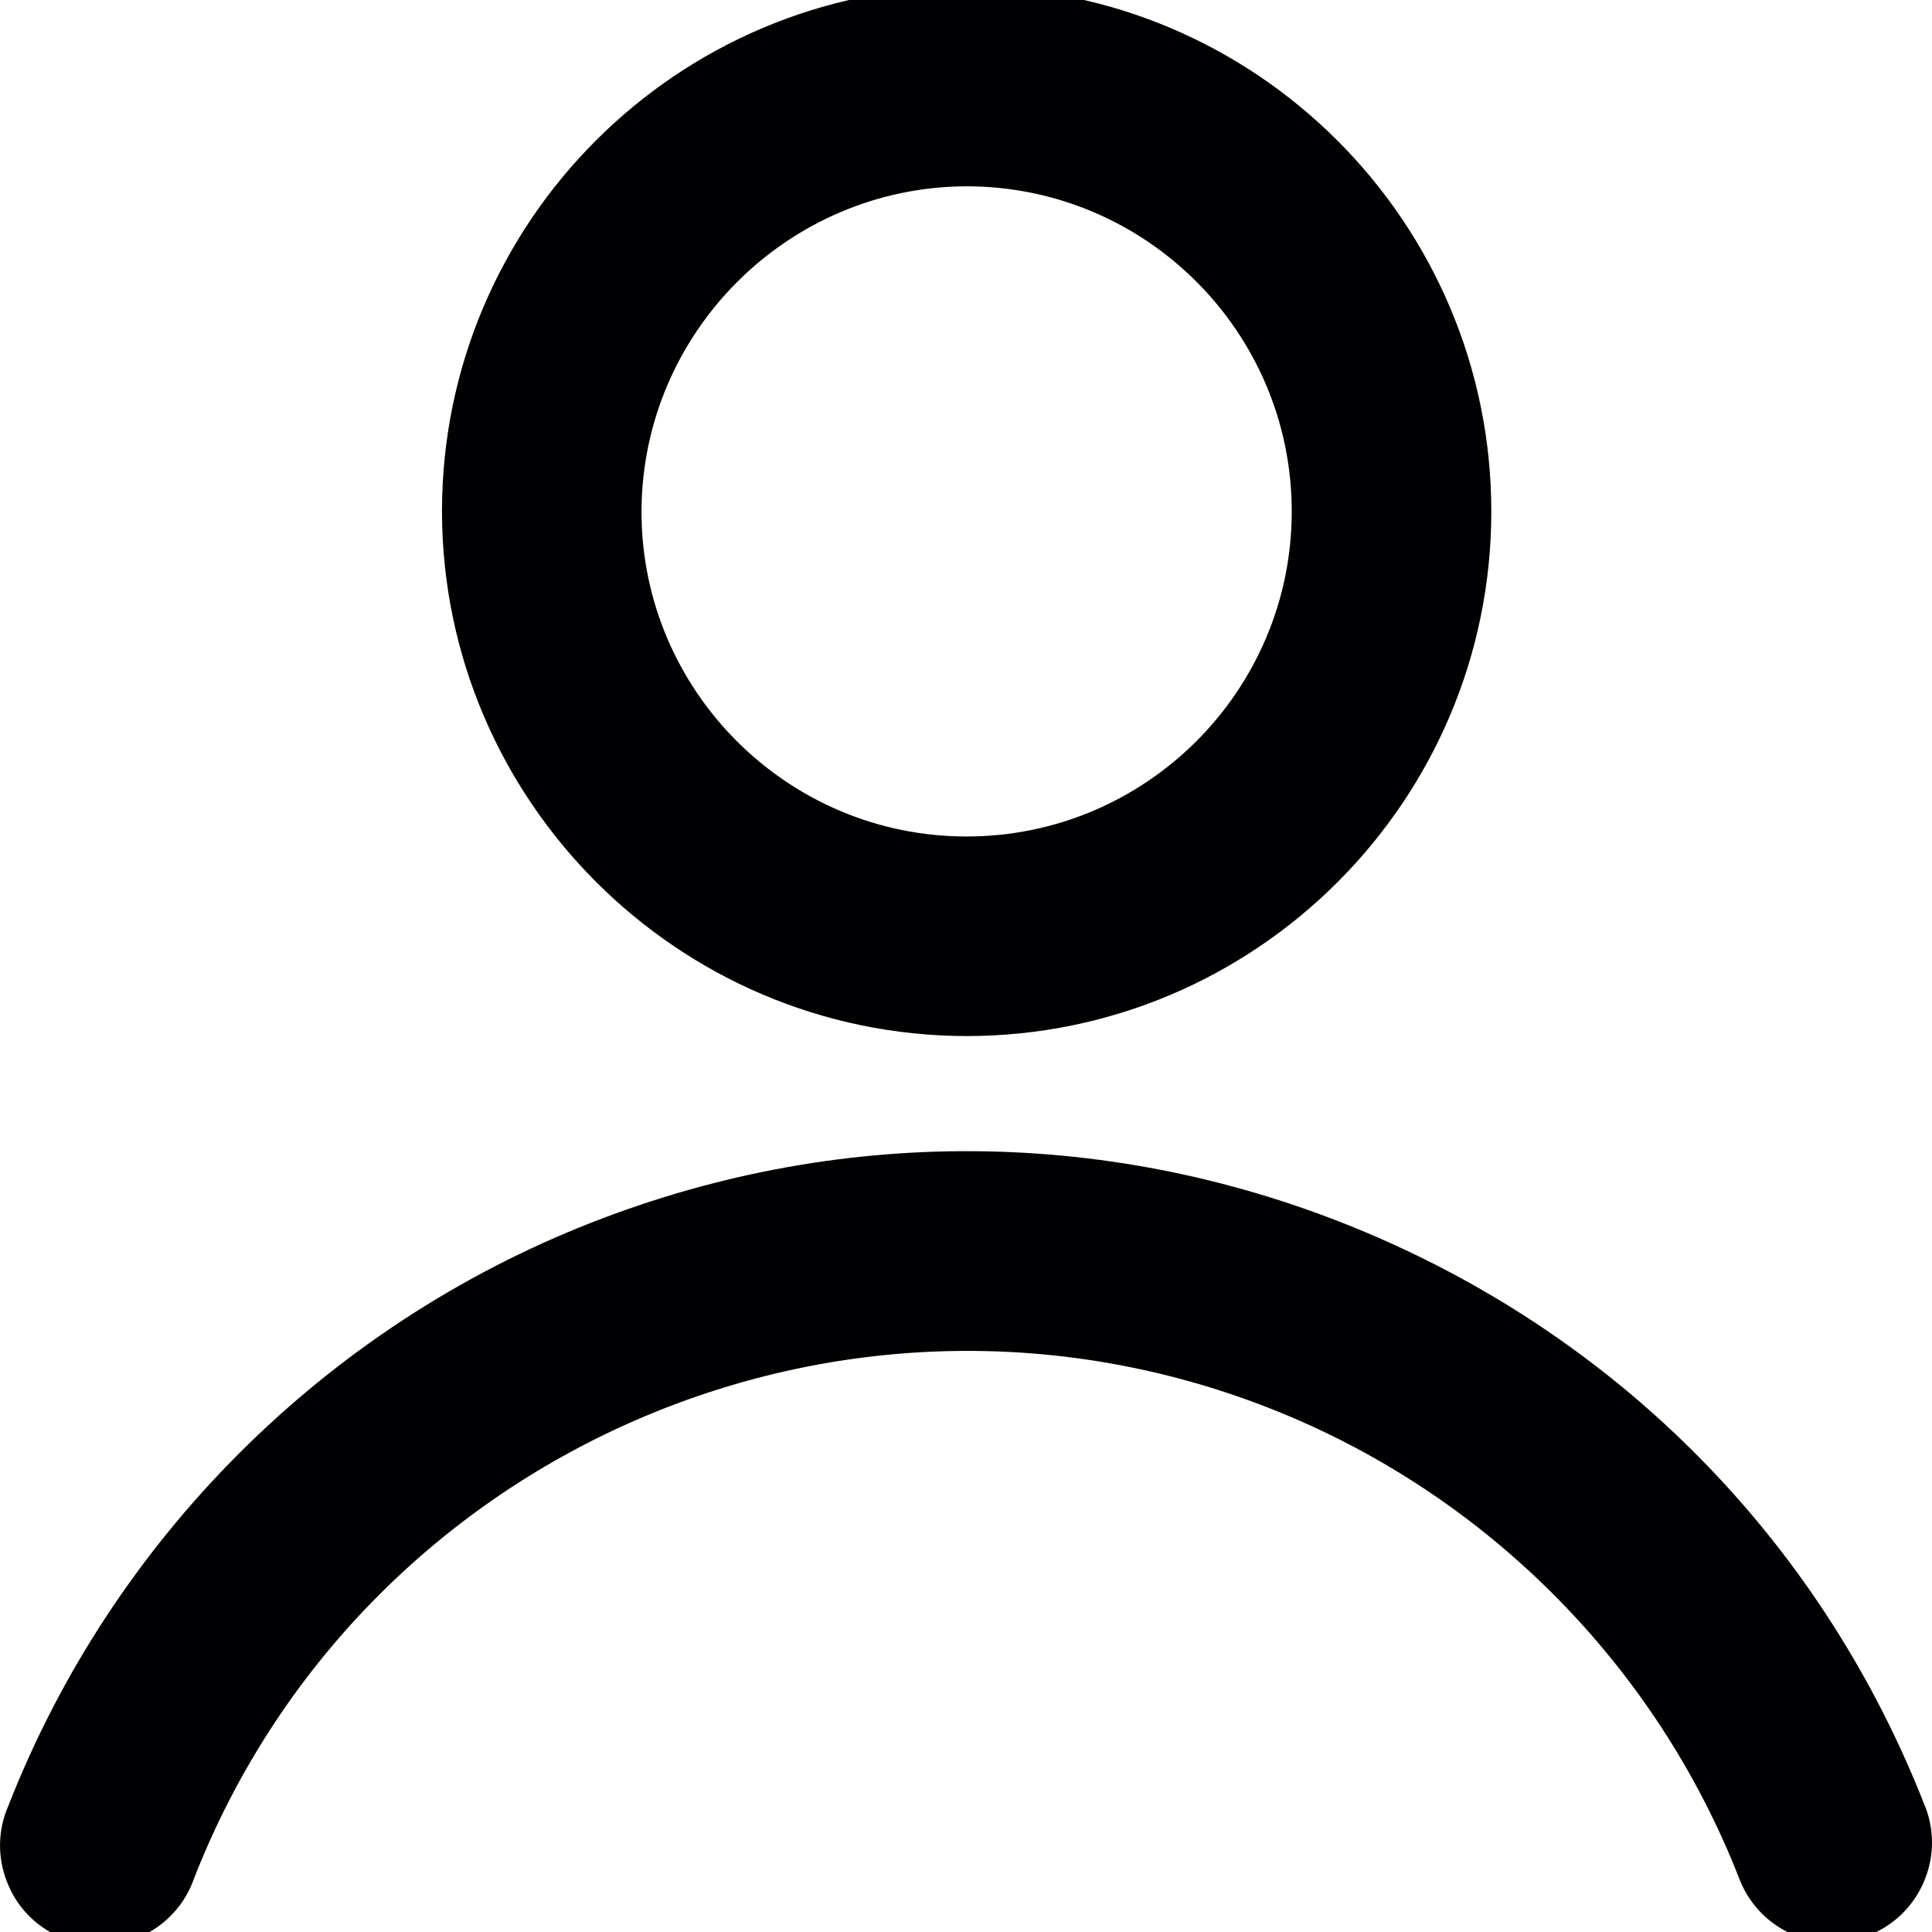
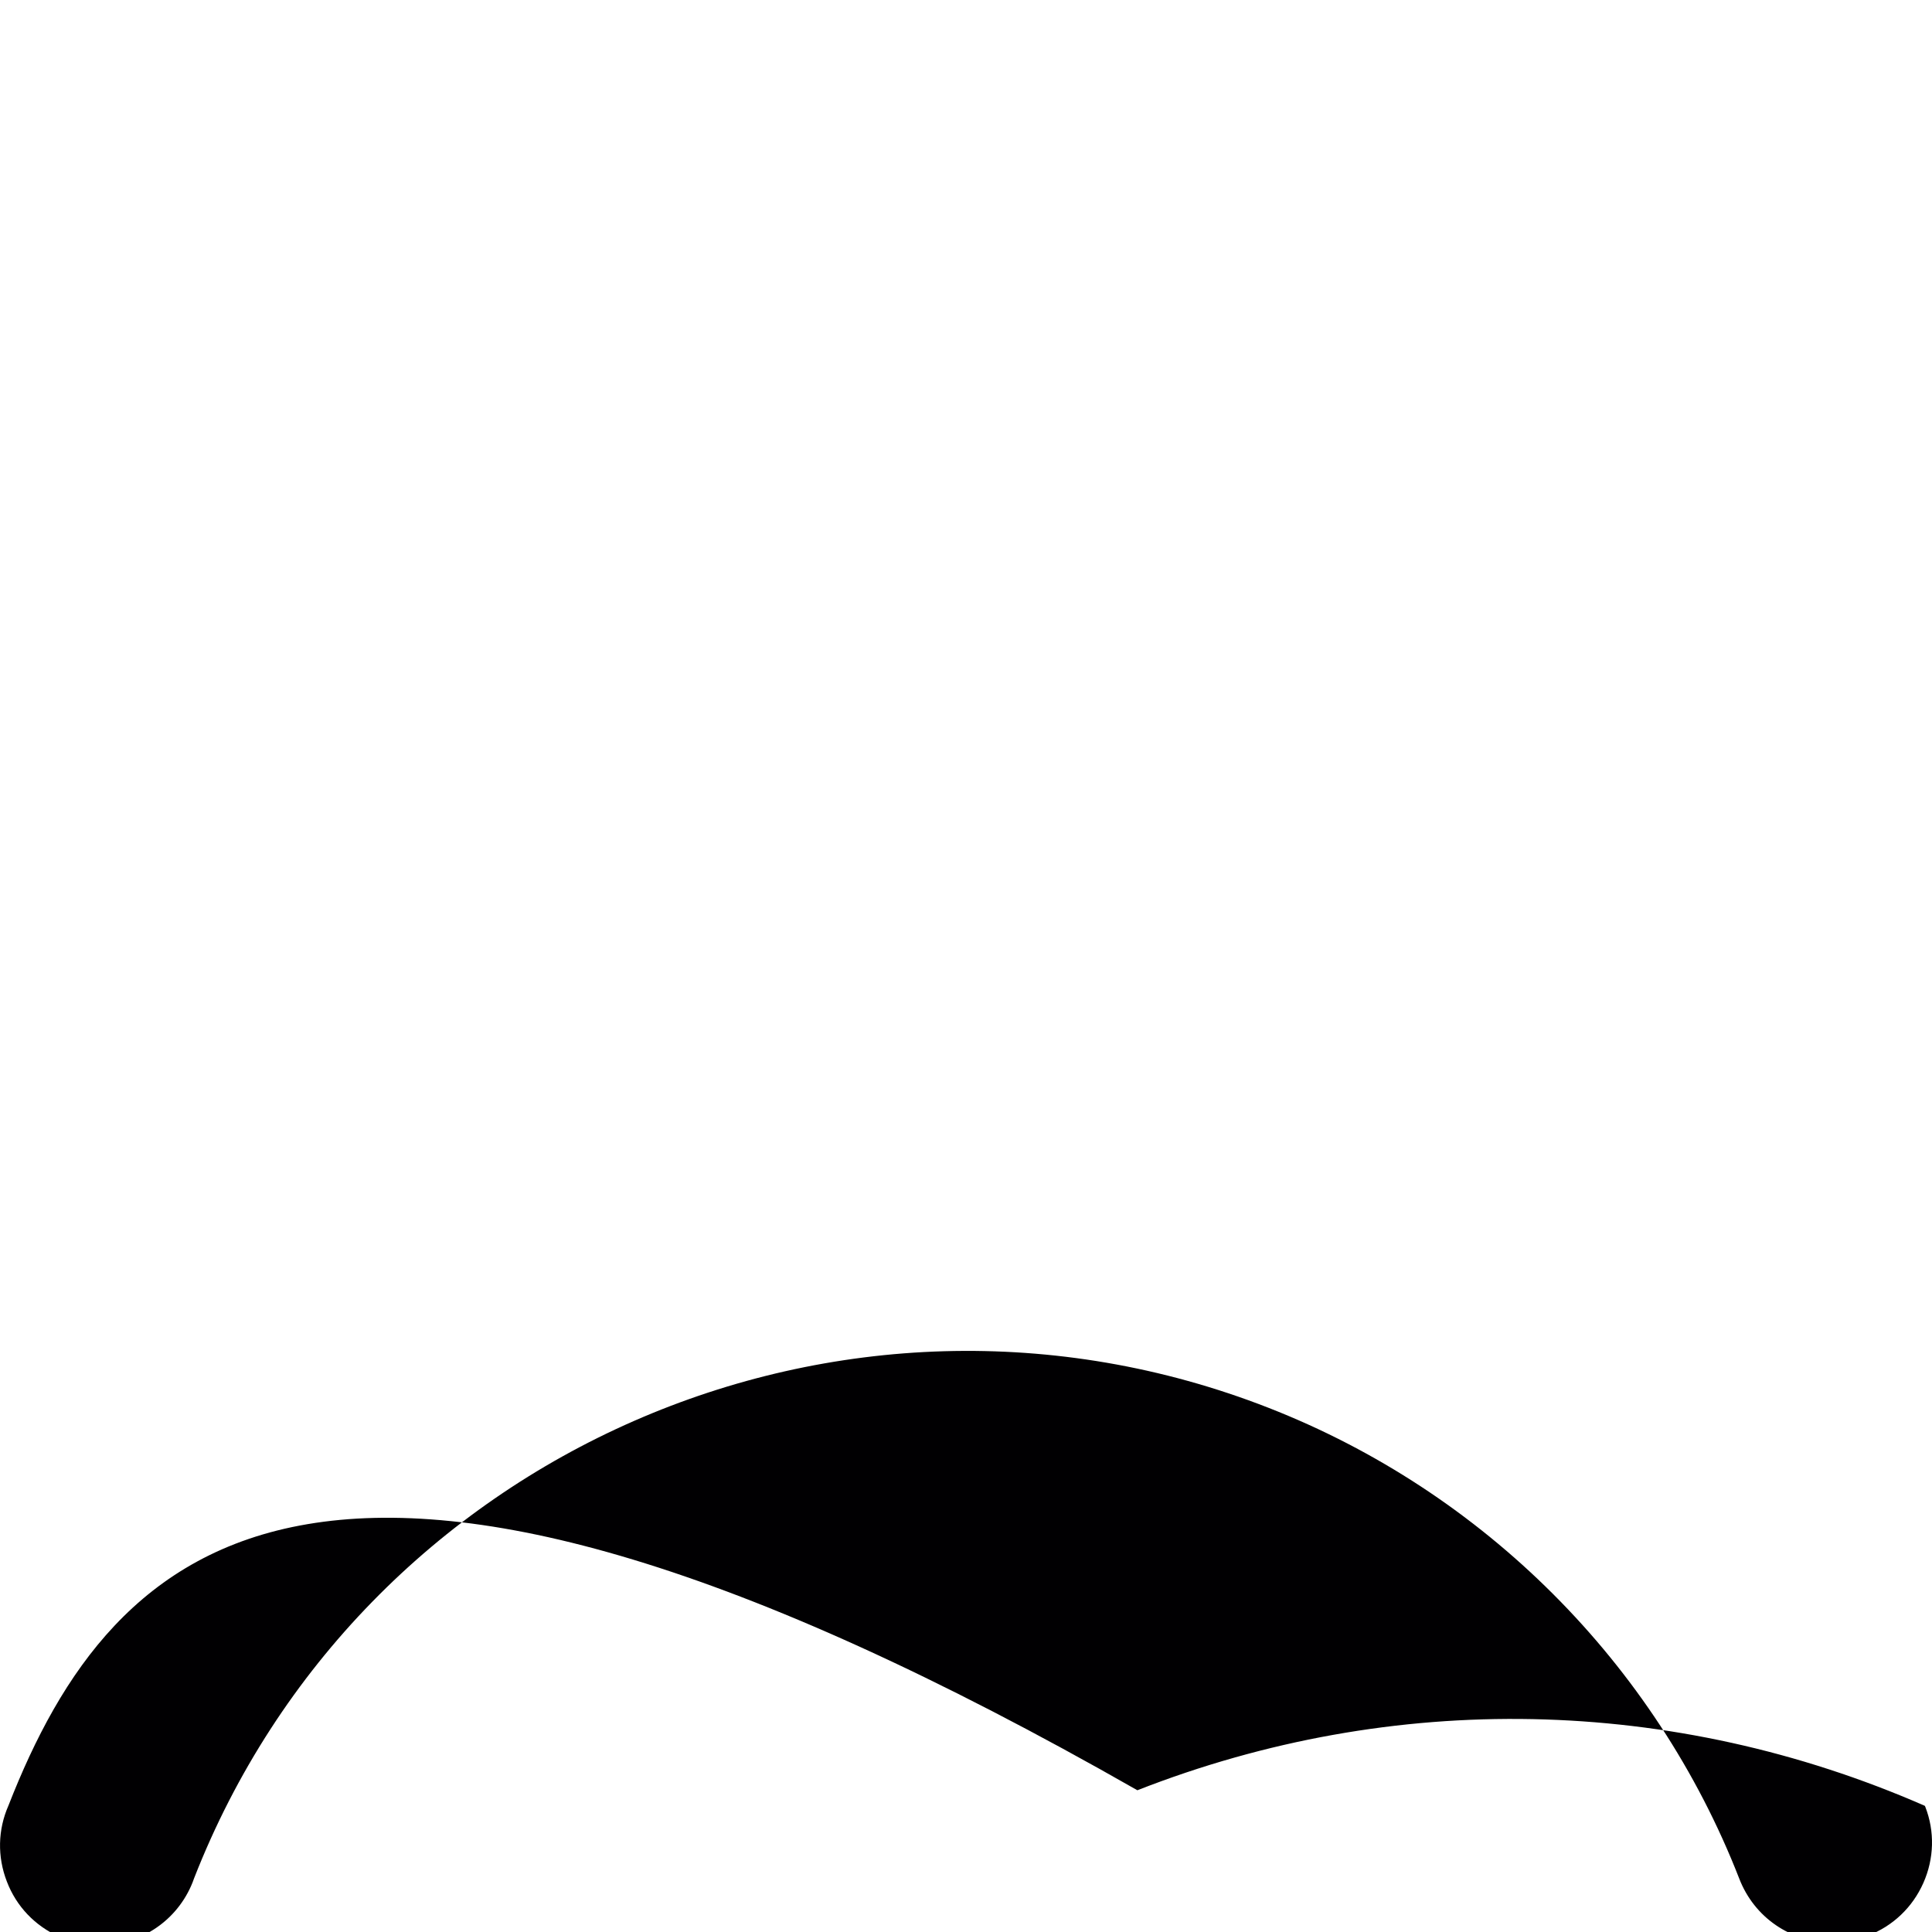
<svg xmlns="http://www.w3.org/2000/svg" version="1.1" id="Capa_1" x="0px" y="0px" width="30px" height="30px" viewBox="0 0 30 30" enable-background="new 0 0 30 30" xml:space="preserve">
  <g>
-     <path fill="#010002" d="M15.01,2.893c2.784,0.001,5.048,2.265,5.048,5.049c0,2.783-2.265,5.047-5.049,5.047   c-2.783,0-5.048-2.264-5.048-5.046C9.968,5.164,12.233,2.9,15.01,2.893 M15.009,16.088L15.009,16.088   c4.493,0,8.148-3.654,8.148-8.146c0-4.493-3.655-8.148-8.148-8.148c-4.492,0-8.146,3.655-8.146,8.148   C6.869,12.427,10.523,16.082,15.009,16.088" />
-     <path fill="#010002" d="M29.897,28.059l-0.008-0.018c-1.555-3.975-4.563-7.105-8.473-8.816c-3.91-1.711-8.253-1.799-12.228-0.242   C5.052,20.6,1.75,23.9,0.131,28.037c-0.165,0.375-0.174,0.793-0.025,1.178c0.147,0.387,0.438,0.691,0.816,0.859   c0.204,0.09,0.417,0.133,0.626,0.133c0.595,0,1.163-0.344,1.419-0.922C2.984,29.246,3,29.207,3.013,29.168   c2.585-6.613,10.066-9.891,16.681-7.309c3.344,1.305,6.01,3.971,7.313,7.312c0.232,0.602,0.798,0.99,1.44,0.992   c0.191,0,0.387-0.037,0.56-0.107c0.386-0.148,0.691-0.439,0.859-0.818S30.044,28.439,29.897,28.059" />
+     <path fill="#010002" d="M29.897,28.059l-0.008-0.018c-3.91-1.711-8.253-1.799-12.228-0.242   C5.052,20.6,1.75,23.9,0.131,28.037c-0.165,0.375-0.174,0.793-0.025,1.178c0.147,0.387,0.438,0.691,0.816,0.859   c0.204,0.09,0.417,0.133,0.626,0.133c0.595,0,1.163-0.344,1.419-0.922C2.984,29.246,3,29.207,3.013,29.168   c2.585-6.613,10.066-9.891,16.681-7.309c3.344,1.305,6.01,3.971,7.313,7.312c0.232,0.602,0.798,0.99,1.44,0.992   c0.191,0,0.387-0.037,0.56-0.107c0.386-0.148,0.691-0.439,0.859-0.818S30.044,28.439,29.897,28.059" />
  </g>
</svg>